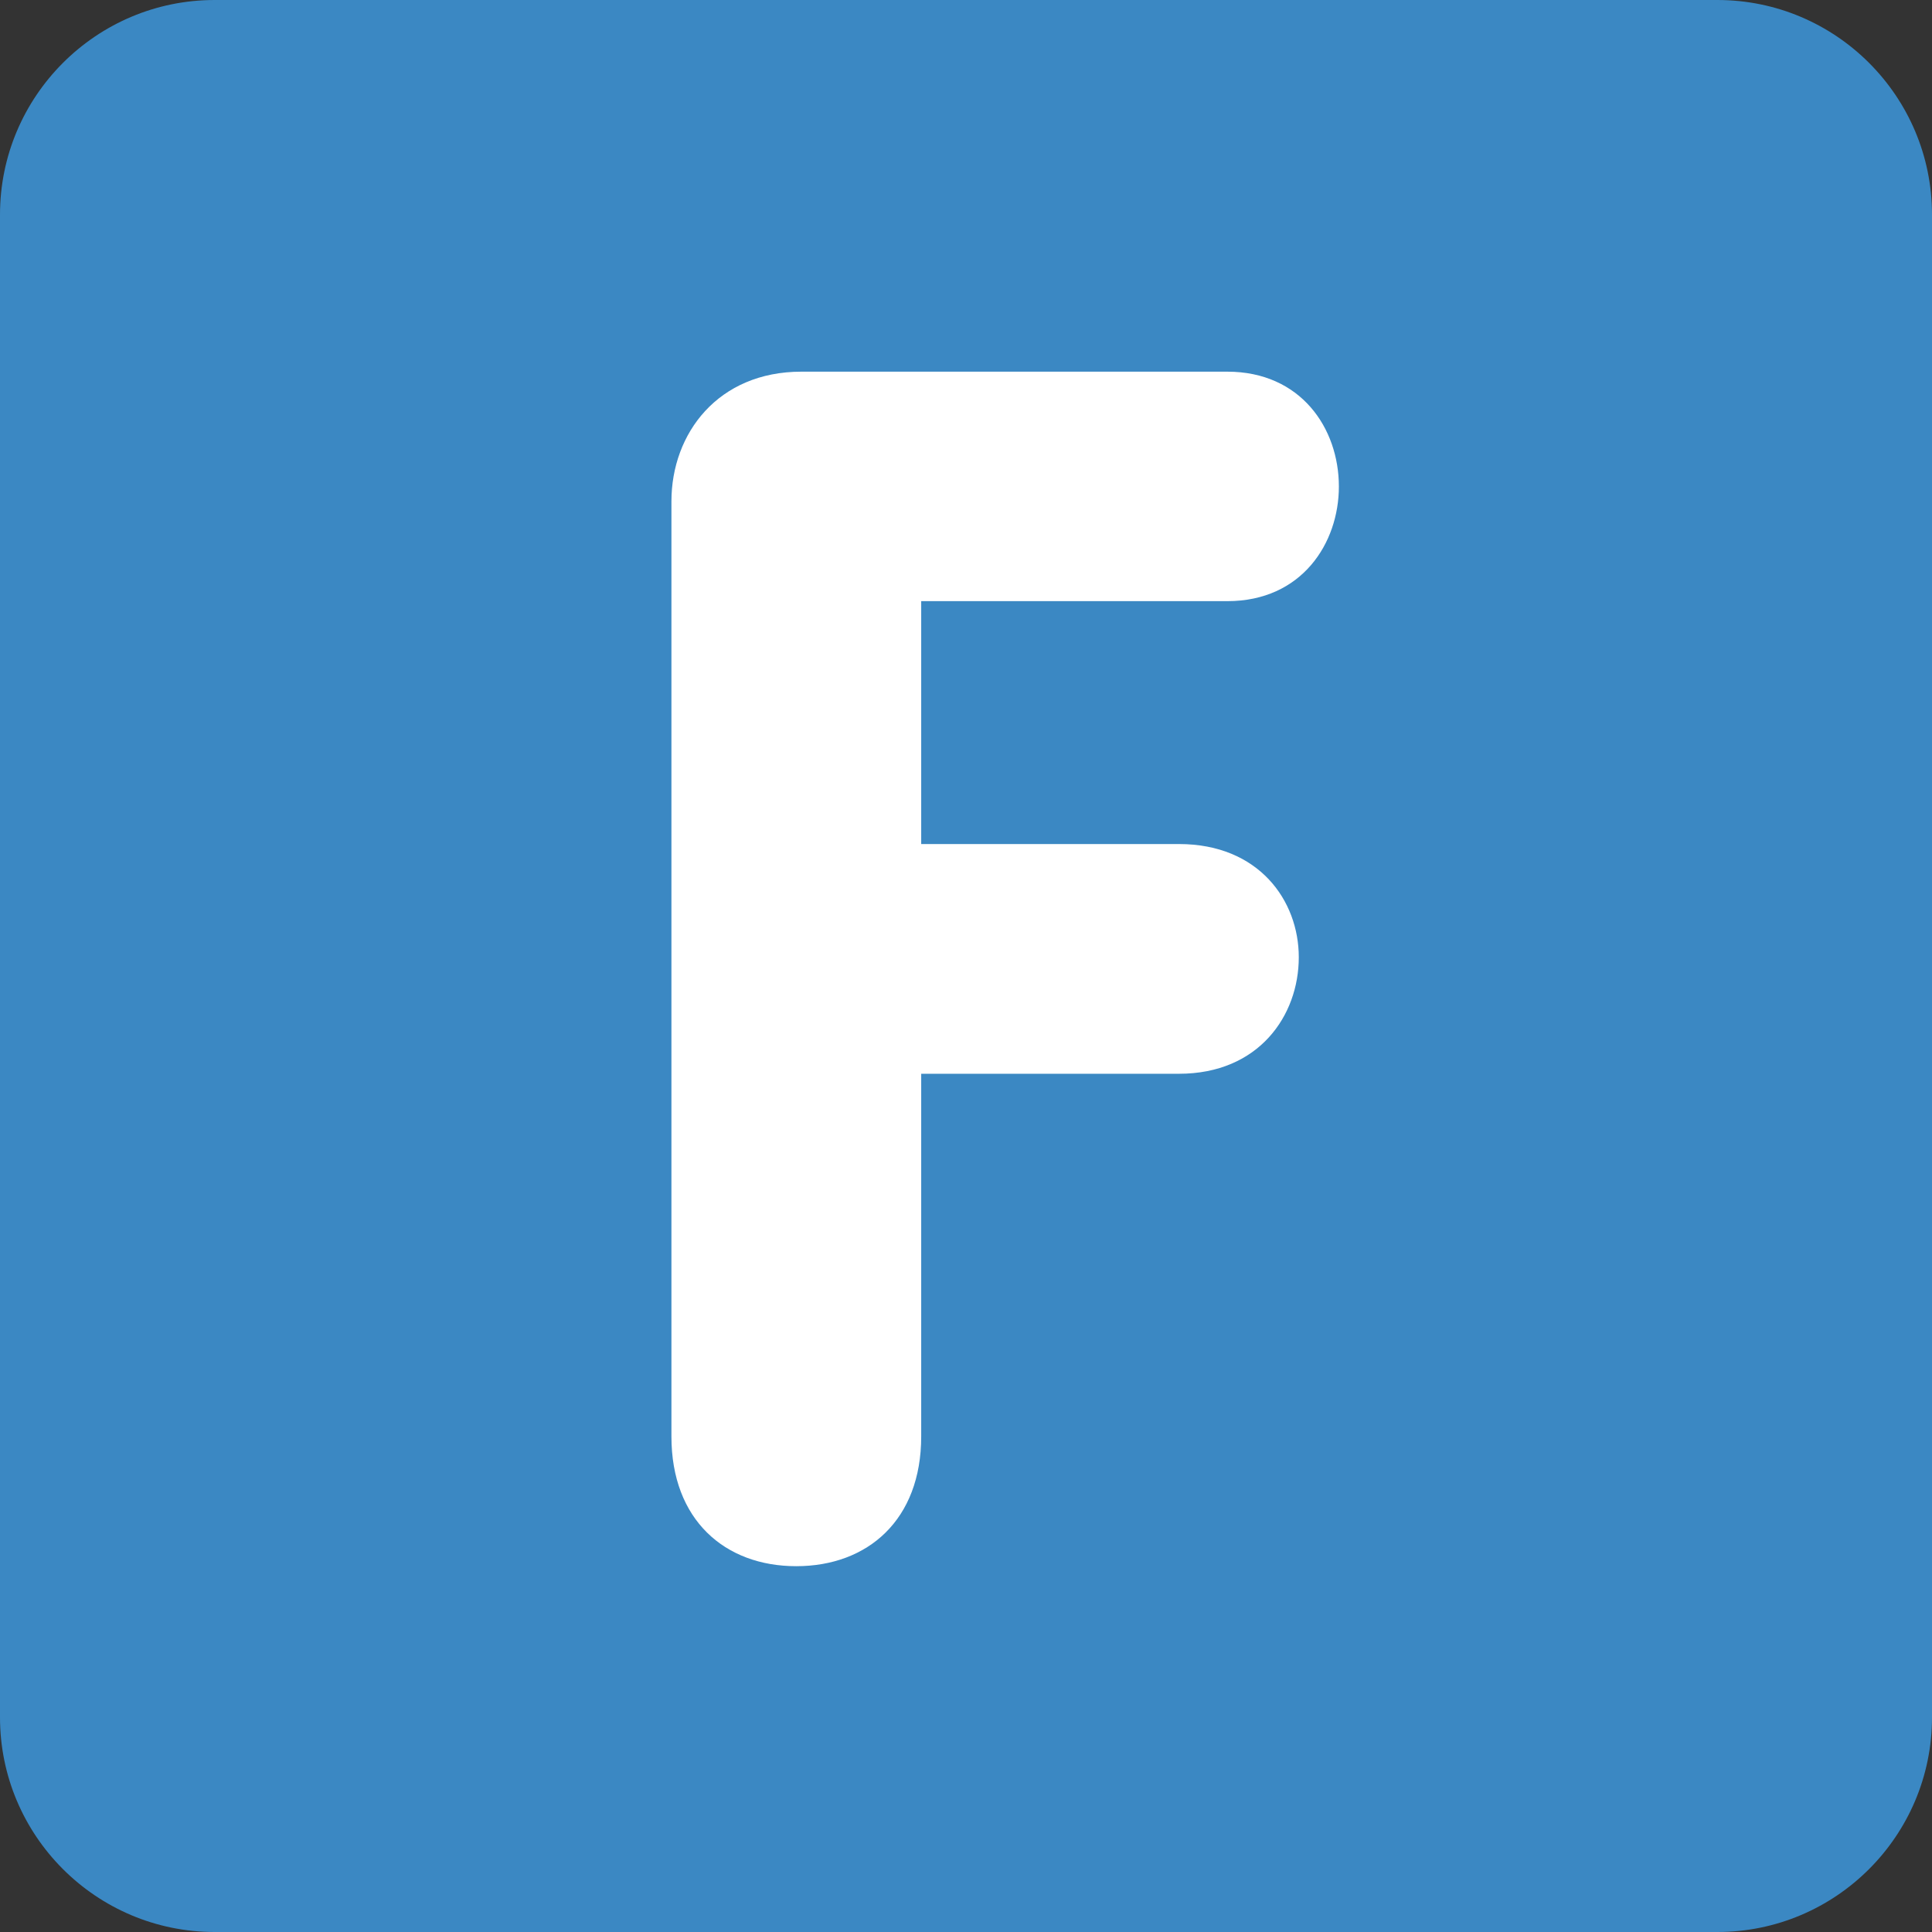
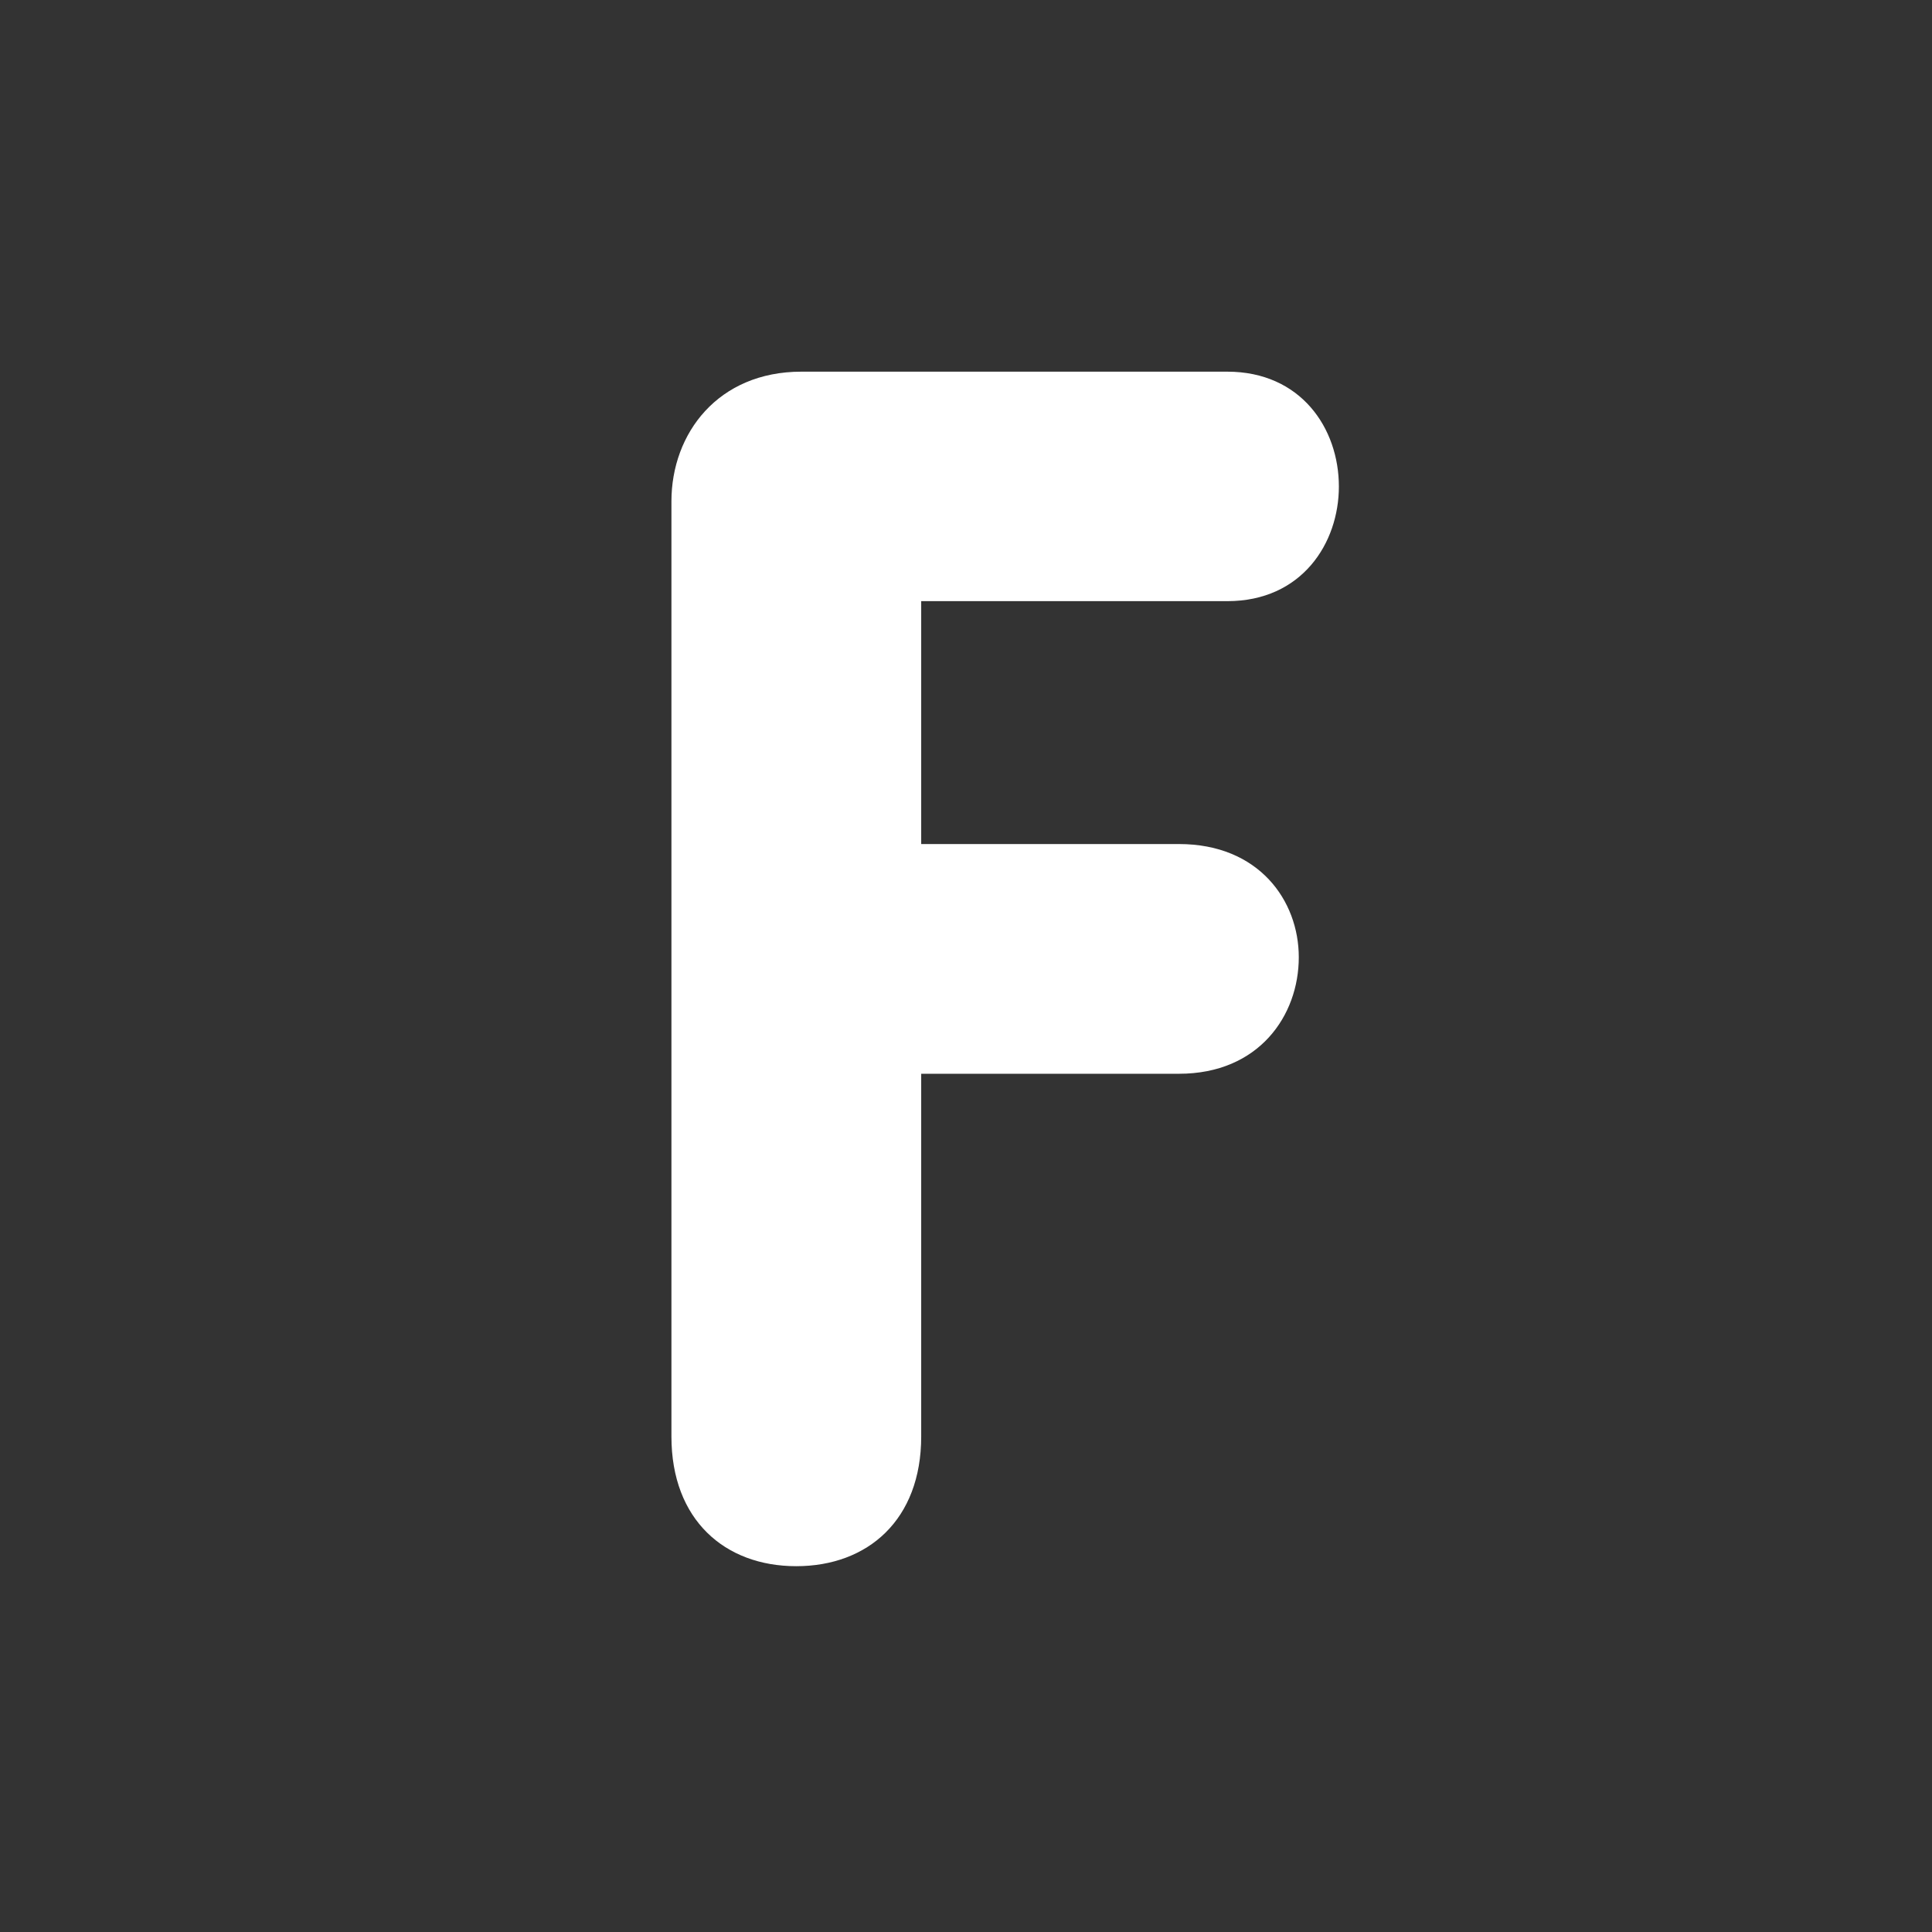
<svg xmlns="http://www.w3.org/2000/svg" width="32px" height="32px" viewBox="0 0 32 32" version="1.1">
  <rect x="0" y="0" width="32" height="32" fill="#333333" stroke="none" />
  <g id="surface1">
-     <path style=" stroke:none;fill-rule:nonzero;fill:rgb(23.137%,53.333%,76.471%);fill-opacity:1;" d="M 32 28.445 C 32 30.406 30.406 32 28.445 32 L 3.555 32 C 1.594 32 0 30.406 0 28.445 L 0 3.555 C 0 1.594 1.594 0 3.555 0 L 28.445 0 C 30.406 0 32 1.594 32 3.555 Z M 32 28.445 " />
    <path style=" stroke:none;fill-rule:nonzero;fill:rgb(100%,100%,100%);fill-opacity:1;" d="M 11.121 8.305 C 11.121 7.176 11.895 6.156 13.273 6.156 L 20.328 6.156 C 21.543 6.156 22.176 7.09 22.176 8.059 C 22.176 8.992 21.566 9.957 20.328 9.957 L 15.258 9.957 L 15.258 13.98 L 19.527 13.98 C 20.852 13.98 21.512 14.918 21.512 15.855 C 21.512 16.82 20.852 17.785 19.527 17.785 L 15.258 17.785 L 15.258 23.793 C 15.258 25.172 14.375 25.941 13.188 25.941 C 12.004 25.941 11.121 25.172 11.121 23.793 Z M 11.121 8.305 " />
  </g>
</svg>